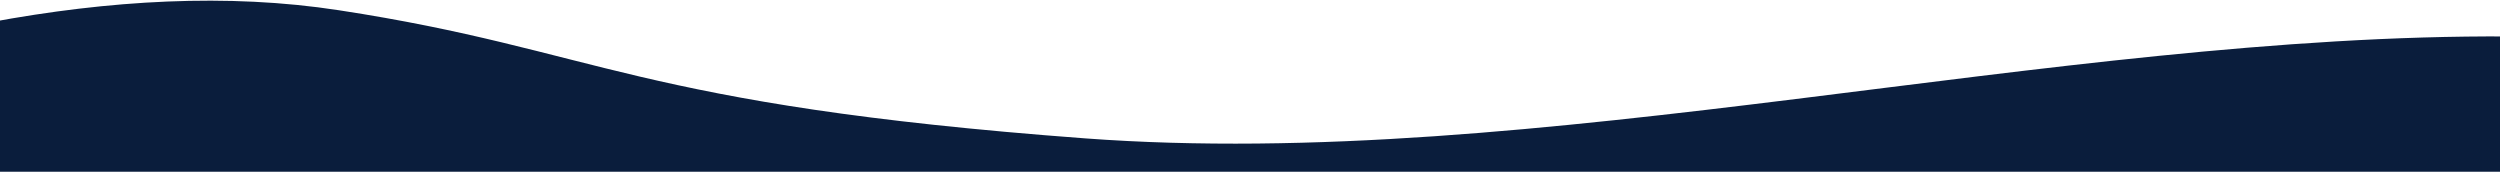
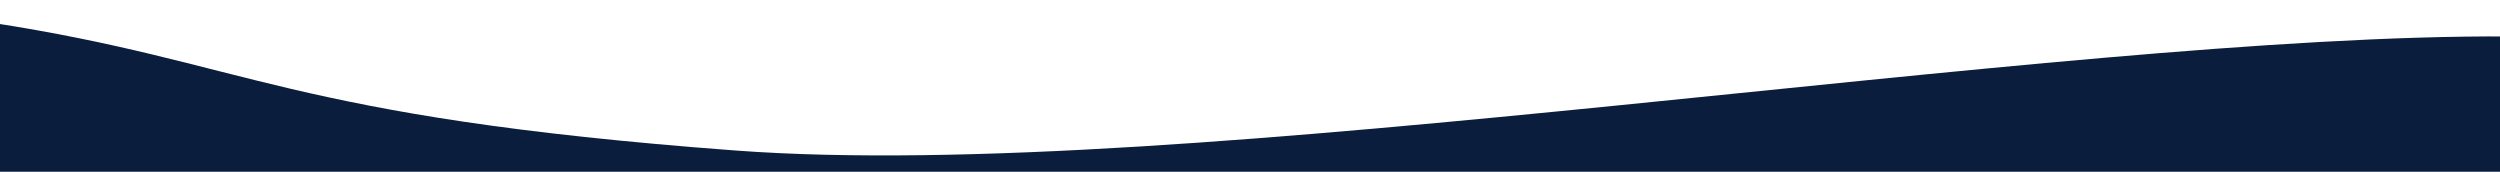
<svg xmlns="http://www.w3.org/2000/svg" version="1.1" id="Ebene_1" x="0px" y="0px" viewBox="0 0 1440 98.9" style="enable-background:new 0 0 1440 98.9;" xml:space="preserve">
  <style type="text/css">
	.st0{fill:#0A1D3C;}
</style>
-   <path class="st0" d="M1445,21v88.9H-6v-97C62.9,0.1,130.9-4,195.2,5.9c150,23,169.3,54.4,429.8,73.8S1183,19.4,1445,21z" />
+   <path class="st0" d="M1445,21v88.9H-6v-97c150,23,169.3,54.4,429.8,73.8S1183,19.4,1445,21z" />
</svg>